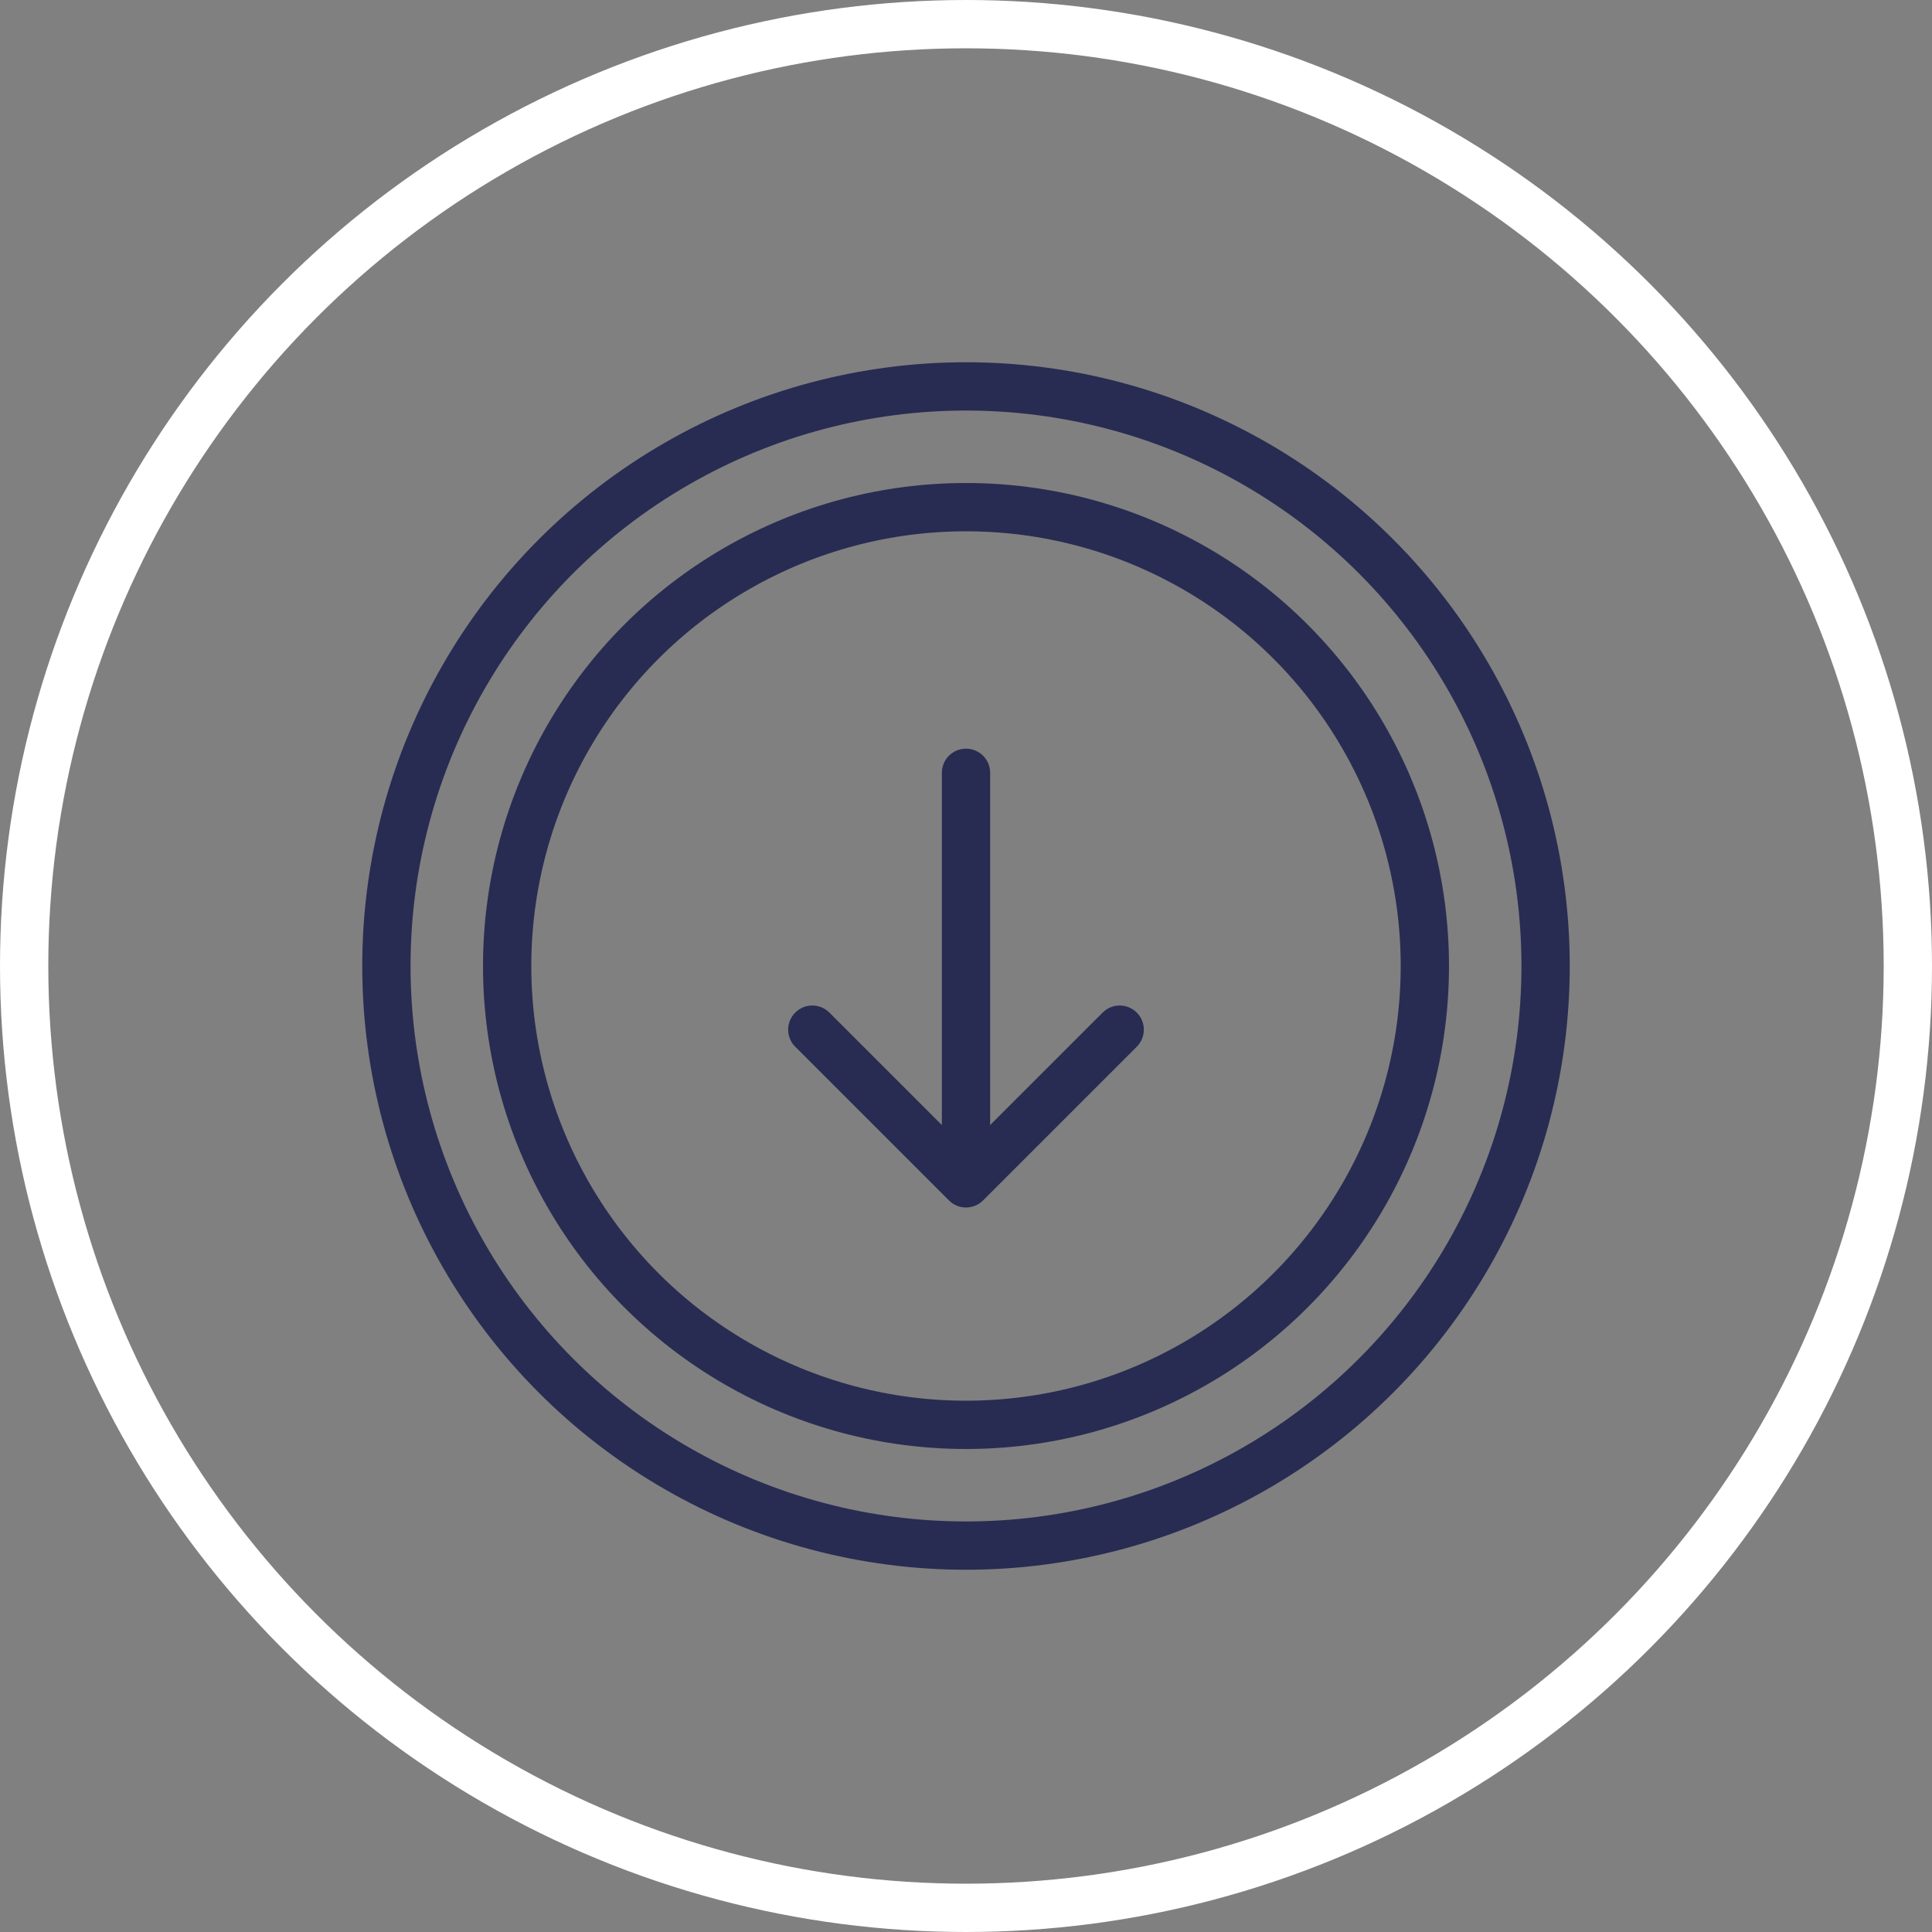
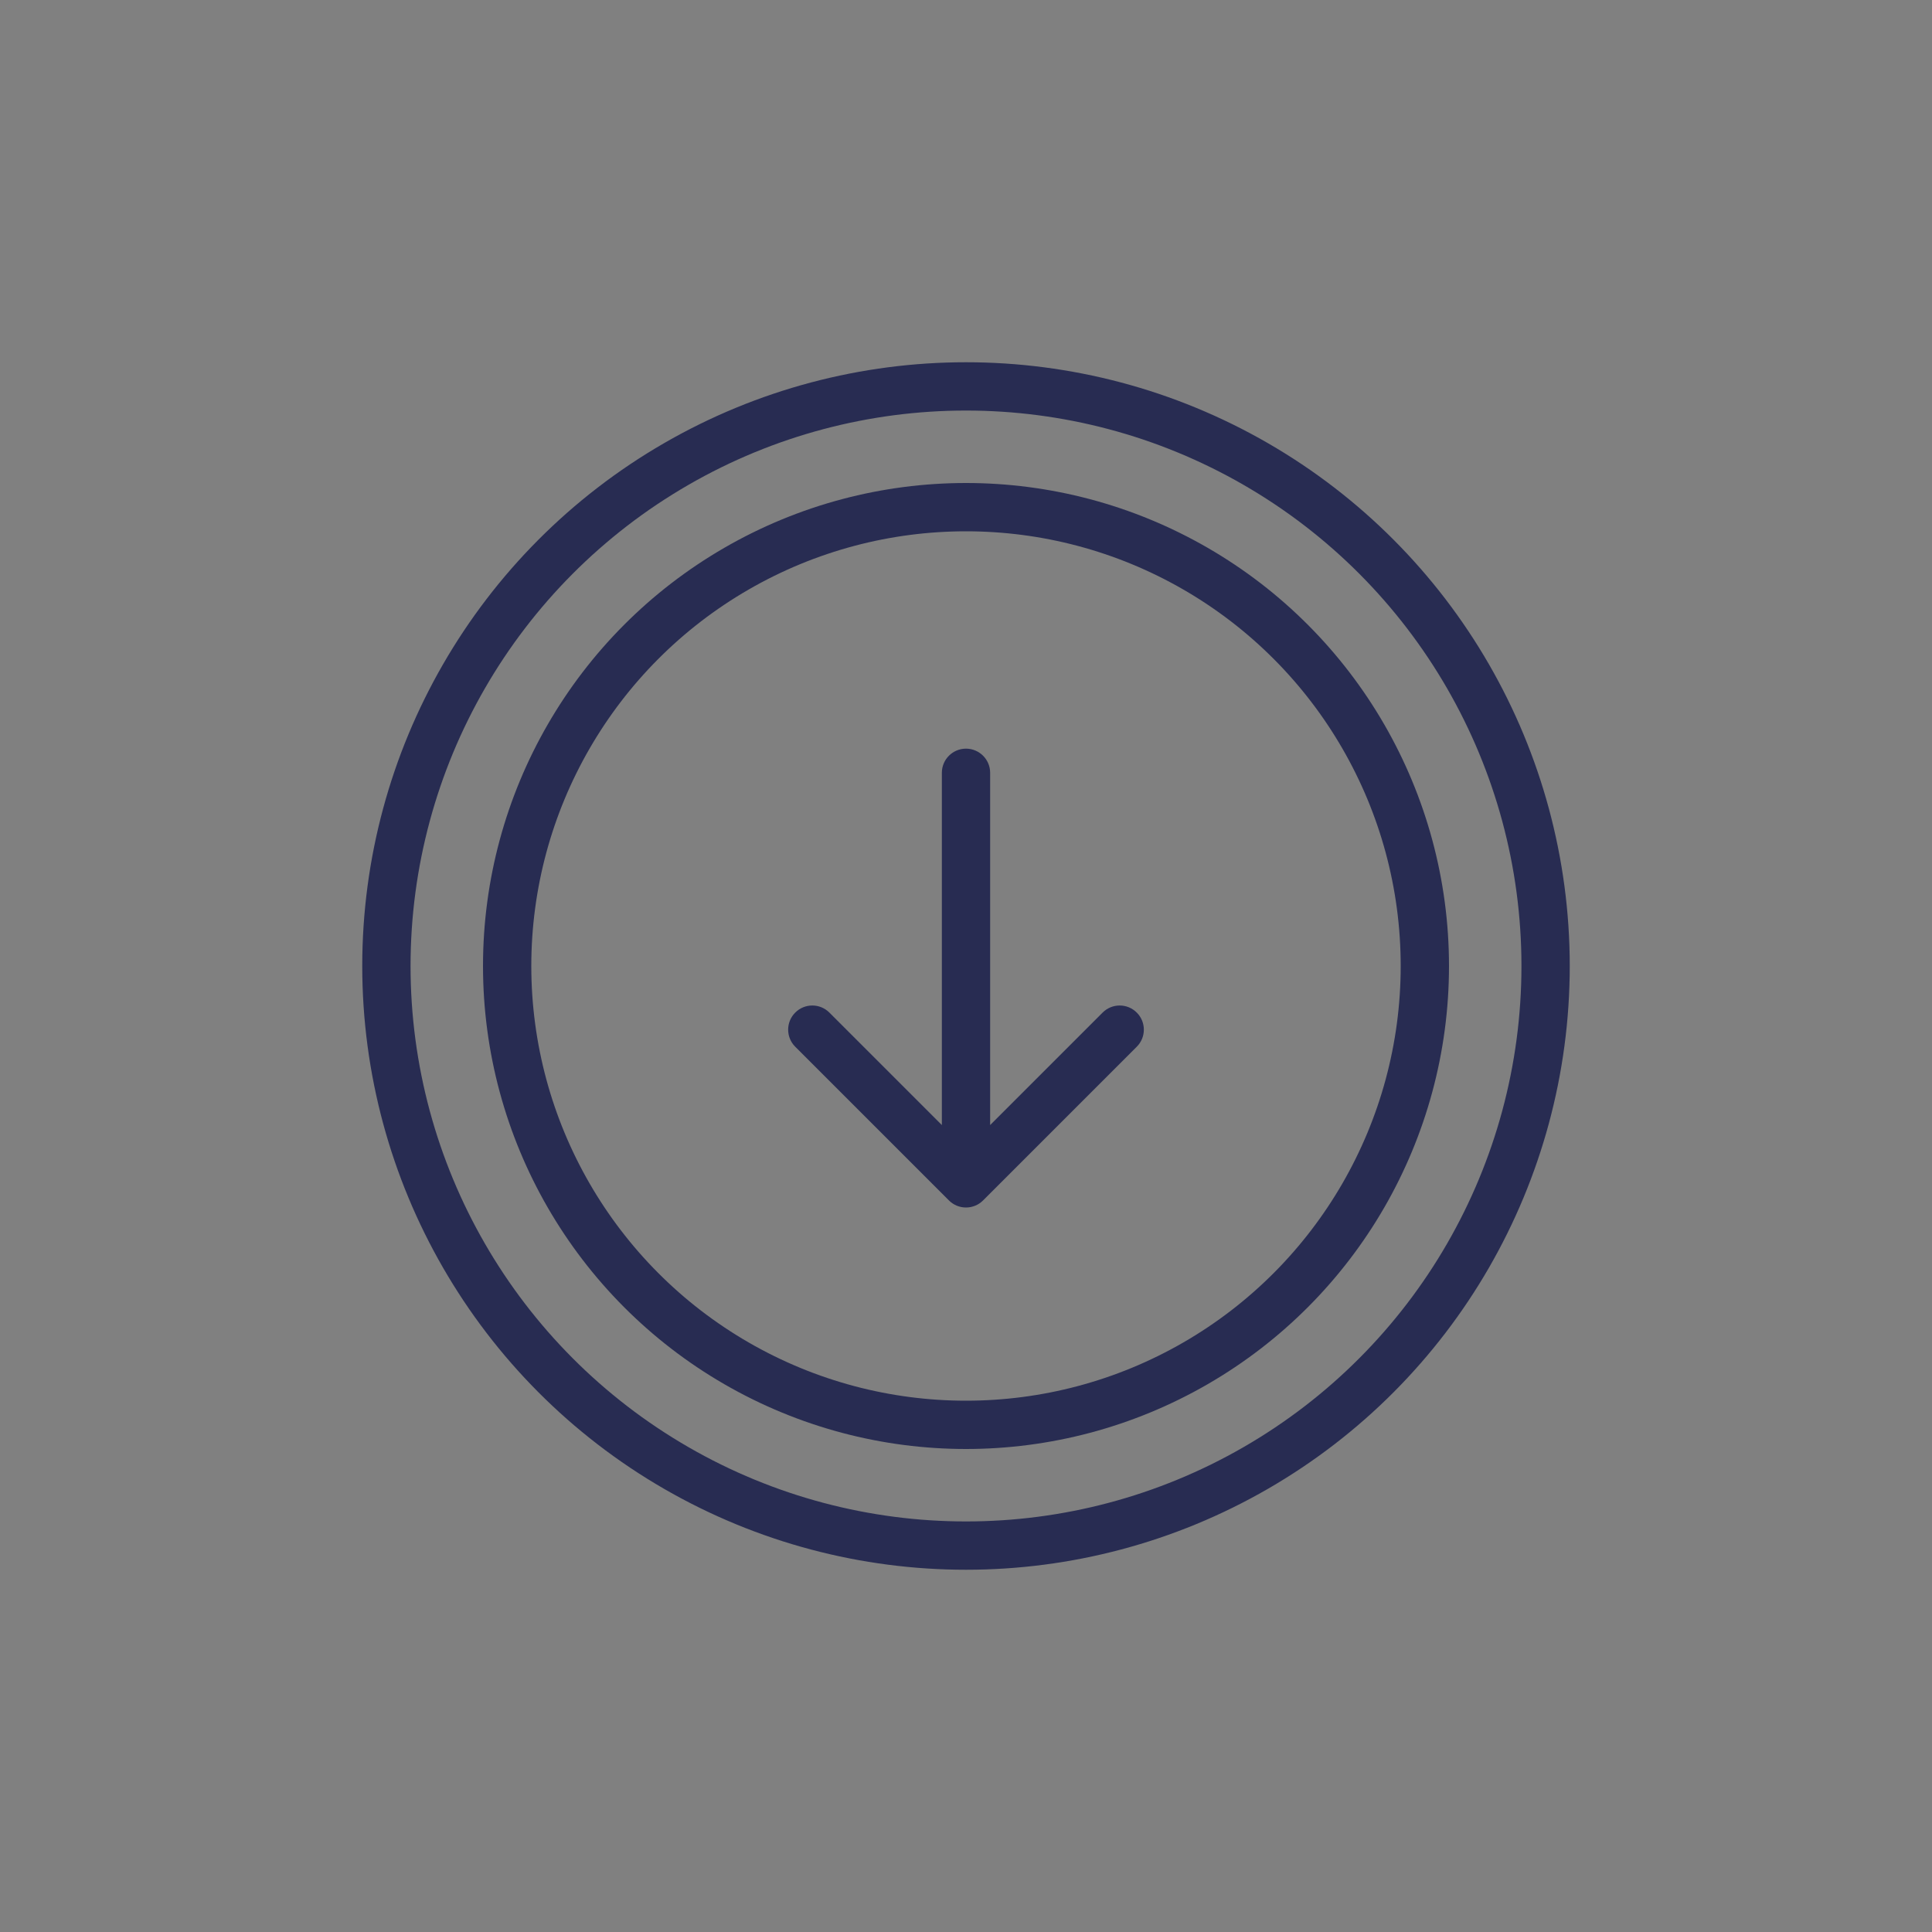
<svg xmlns="http://www.w3.org/2000/svg" width="80" height="80" viewBox="0 0 80 80" fill="none">
  <rect x="0" y="0" width="80" height="80" fill="#808080" stroke="none" />
-   <circle cx="40" cy="40" r="39" stroke="white" stroke-width="2" />
  <path d="M41 32C41 31.448 40.552 31 40 31C39.448 31 39 31.448 39 32L41 32ZM39.293 49.707C39.683 50.098 40.317 50.098 40.707 49.707L47.071 43.343C47.462 42.953 47.462 42.319 47.071 41.929C46.681 41.538 46.047 41.538 45.657 41.929L40 47.586L34.343 41.929C33.953 41.538 33.319 41.538 32.929 41.929C32.538 42.319 32.538 42.953 32.929 43.343L39.293 49.707ZM39 32L39 49L41 49L41 32L39 32Z" fill="#282C52" />
  <circle cx="40" cy="40" r="24" stroke="#282C52" stroke-width="2" />
  <circle cx="40" cy="40" r="19" stroke="#282C52" stroke-width="2" />
</svg>